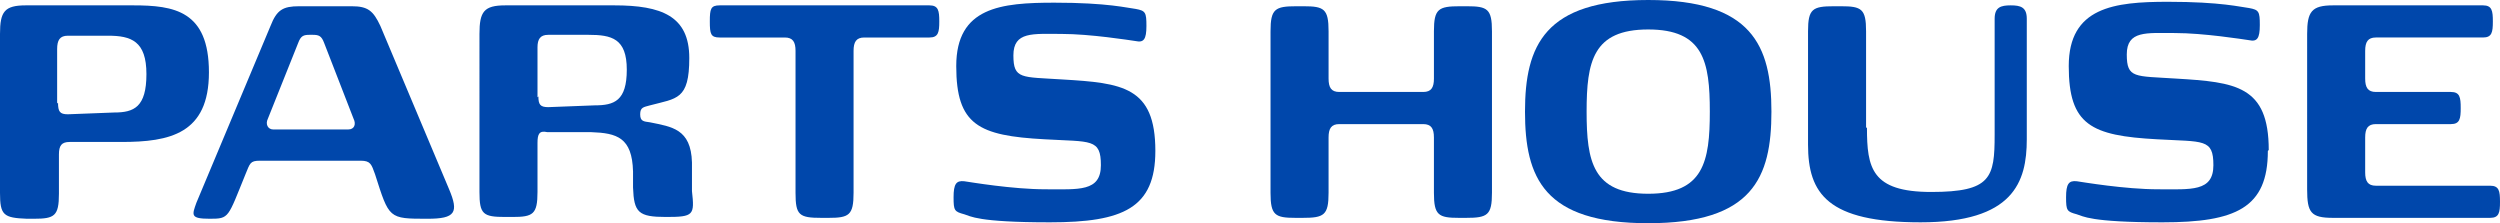
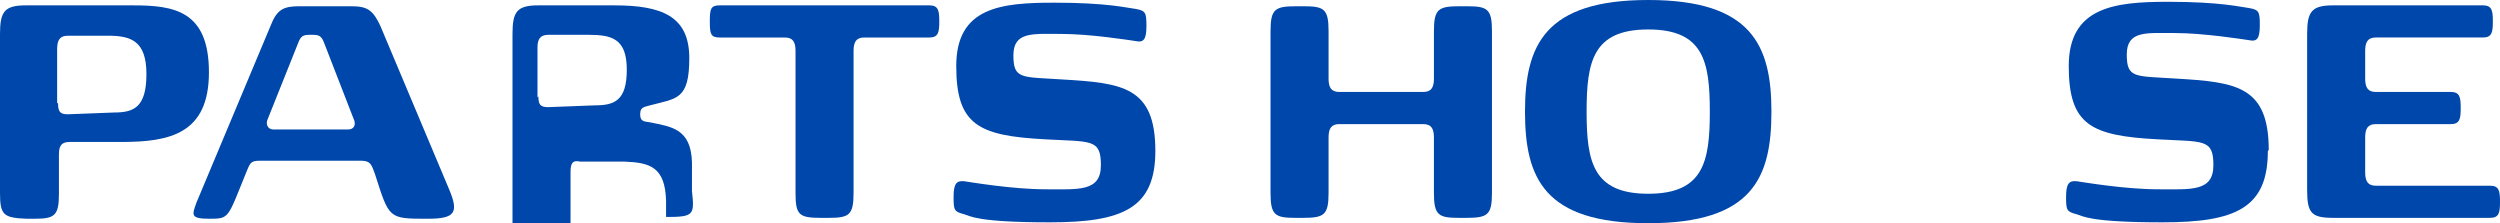
<svg xmlns="http://www.w3.org/2000/svg" version="1.1" viewBox="0 0 280 25">
  <defs>
    <style>
      .cls-1 {
        fill: none;
      }

      .cls-2 {
        fill: #0047ab;
      }

      .cls-3 {
        clip-path: url(#clippath);
      }
    </style>
    <clipPath id="clippath">
      <rect class="cls-1" y="0" width="280" height="25" />
    </clipPath>
  </defs>
  <g>
    <g id="_レイヤー_1" data-name="レイヤー_1">
      <g class="cls-3">
        <g>
          <path class="cls-2" d="M0,3.8C0,1.3.5.6,2.9.6h12c4.6,0,8.5.6,8.5,7.5s-4.4,7.8-9.8,7.8h-5.8c-.9,0-1.2.4-1.2,1.4v4.4c0,2.5-.5,2.8-2.8,2.8h-.8C.4,24.4,0,24.1,0,21.6V3.8H0ZM6.5,11.5c0,1,.2,1.3,1.1,1.3l5.2-.2c2.2,0,3.6-.6,3.6-4.3s-1.7-4.3-4.3-4.3h-4.5c-.9,0-1.2.5-1.2,1.5v6.1Z" />
          <path class="cls-2" d="M29.1,18c-1.1,0-1.1.3-1.6,1.5-2,4.9-1.8,5-4,5s-2-.4-1.5-1.8L30.3,2.9c.7-1.8,1.4-2.2,3.2-2.2h5.9c1.8,0,2.4.5,3.2,2.2l7.7,18.3c1.1,2.6.7,3.3-2.4,3.3-4.4,0-4.3,0-5.9-5-.4-1.1-.5-1.5-1.6-1.5h-11.2ZM39,14.5c.7,0,.9-.6.6-1.2l-3.3-8.5c-.3-.8-.6-.9-1.3-.9h-.3c-.7,0-1,.1-1.3.9l-3.4,8.5c-.3.6,0,1.2.6,1.2h8.4Z" />
-           <path class="cls-2" d="M68.8.6c5.3,0,8.4,1.2,8.4,5.9s-1.4,4.5-4.4,5.3c-.7.2-1.1.2-1.1,1s.4.8,1.1.9c2.4.5,4.6.7,4.7,4.5v3.2c.3,2.7.2,2.9-2.9,2.9s-3.6-.5-3.7-3.3v-1.8c-.1-3.8-1.8-4.3-4.7-4.4h-4.9c-.9-.2-1.1.2-1.1,1.2v5.5c0,2.5-.5,2.8-2.8,2.8h-.8c-2.5,0-2.9-.3-2.9-2.8V3.8c0-2.5.5-3.2,2.9-3.2h12.2ZM60.3,10.8c0,.9.2,1.2,1.1,1.2l5.2-.2c2.2,0,3.6-.5,3.6-4s-1.7-3.9-4.3-3.9h-4.5c-.9,0-1.2.5-1.2,1.4v5.6h0Z" />
+           <path class="cls-2" d="M68.8.6c5.3,0,8.4,1.2,8.4,5.9s-1.4,4.5-4.4,5.3c-.7.2-1.1.2-1.1,1s.4.8,1.1.9c2.4.5,4.6.7,4.7,4.5v3.2c.3,2.7.2,2.9-2.9,2.9v-1.8c-.1-3.8-1.8-4.3-4.7-4.4h-4.9c-.9-.2-1.1.2-1.1,1.2v5.5c0,2.5-.5,2.8-2.8,2.8h-.8c-2.5,0-2.9-.3-2.9-2.8V3.8c0-2.5.5-3.2,2.9-3.2h12.2ZM60.3,10.8c0,.9.2,1.2,1.1,1.2l5.2-.2c2.2,0,3.6-.5,3.6-4s-1.7-3.9-4.3-3.9h-4.5c-.9,0-1.2.5-1.2,1.4v5.6h0Z" />
          <path class="cls-2" d="M89.1,5.7c0-1-.3-1.5-1.2-1.5h-7.3c-1,0-1.1-.4-1.1-1.8s.1-1.8,1.1-1.8h23.5c1,0,1.1.6,1.1,1.8s-.1,1.8-1.1,1.8h-7.3c-.9,0-1.2.5-1.2,1.5v15.9c0,2.5-.5,2.8-2.8,2.8h-.8c-2.5,0-2.9-.3-2.9-2.8V5.7Z" />
          <path class="cls-2" d="M129.4,16.9c0,6.4-3.6,8-11.8,8s-8.9-.7-9.6-.9c-1.1-.3-1.2-.4-1.2-1.9s.3-1.9,1.2-1.8c.7.1,5.4.9,9.1.9s6.2.3,6.2-2.7-1.1-2.6-6.3-2.9c-7.4-.4-9.9-1.6-9.9-8.2S112.1.3,118.1.3s8.2.6,9.1.7c1.1.2,1.2.4,1.2,1.9s-.3,1.9-1.2,1.7c-.7-.1-5.1-.8-8.3-.8s-5.4-.3-5.4,2.4.9,2.4,5.5,2.7c6.7.4,10.4.8,10.4,8Z" />
          <path class="cls-2" d="M167.1,21.6c0,2.5-.5,2.8-2.9,2.8h-.8c-2.3,0-2.8-.3-2.8-2.8v-6.2c0-1-.3-1.5-1.2-1.5h-9.4c-.9,0-1.2.5-1.2,1.5v6.2c0,2.5-.5,2.8-2.9,2.8h-.8c-2.3,0-2.8-.3-2.8-2.8V3.5c0-2.5.5-2.8,2.9-2.8h.8c2.3,0,2.8.3,2.8,2.8v5.3c0,1,.3,1.5,1.2,1.5h9.4c.9,0,1.2-.5,1.2-1.5V3.5c0-2.5.5-2.8,2.9-2.8h.8c2.3,0,2.8.3,2.8,2.8v18.1Z" />
          <path class="cls-2" d="M184.6,25c-11.7,0-13.8-5.1-13.8-12.5S173,0,184.6,0s13.8,5.1,13.8,12.5-2.1,12.5-13.8,12.5ZM184.6,3.3c-6.2,0-6.9,3.6-6.9,9.2s.7,9.2,6.9,9.2,6.9-3.6,6.9-9.2-.7-9.2-6.9-9.2Z" />
-           <path class="cls-2" d="M209.1,14.3c0,4.5.5,7.2,7.2,7.2s7.1-1.6,7.1-6.4V2.1c0-1.3.7-1.5,1.8-1.5s1.8.2,1.8,1.5v13.5c0,4.8-1.5,9.3-11.9,9.3s-12.6-3.2-12.6-8.7V3.5c0-2.5.5-2.8,2.9-2.8h.8c2.3,0,2.8.3,2.8,2.8v10.8Z" />
          <path class="cls-2" d="M254,16.9c0,6.4-3.6,8-11.8,8s-8.9-.7-9.6-.9c-1.1-.3-1.2-.4-1.2-1.9s.3-1.9,1.2-1.8c.7.1,5.4.9,9.1.9s6.2.3,6.2-2.7-1.1-2.6-6.3-2.9c-7.4-.4-9.9-1.6-9.9-8.2s5.1-7.2,11.1-7.2,8.2.6,9.1.7c1.1.2,1.2.4,1.2,1.9s-.3,1.9-1.2,1.7c-.7-.1-5.1-.8-8.3-.8s-5.4-.3-5.4,2.4.9,2.4,5.5,2.7c6.7.4,10.4.8,10.4,8h0Z" />
          <path class="cls-2" d="M278.1.6c1,0,1.1.6,1.1,1.8s-.1,1.8-1.1,1.8h-12c-.9,0-1.2.5-1.2,1.5v3.1c0,1,.3,1.5,1.2,1.5h8.4c1,0,1.1.6,1.1,1.8s-.1,1.8-1.1,1.8h-8.4c-.9,0-1.2.5-1.2,1.5v3.9c0,1,.3,1.5,1.2,1.5h12.8c1,0,1.1.6,1.1,1.8s-.1,1.8-1.1,1.8h-17.6c-2.5,0-2.9-.6-2.9-3.2V3.8c0-2.5.5-3.2,2.9-3.2h16.8Z" />
        </g>
      </g>
    </g>
  </g>
</svg>